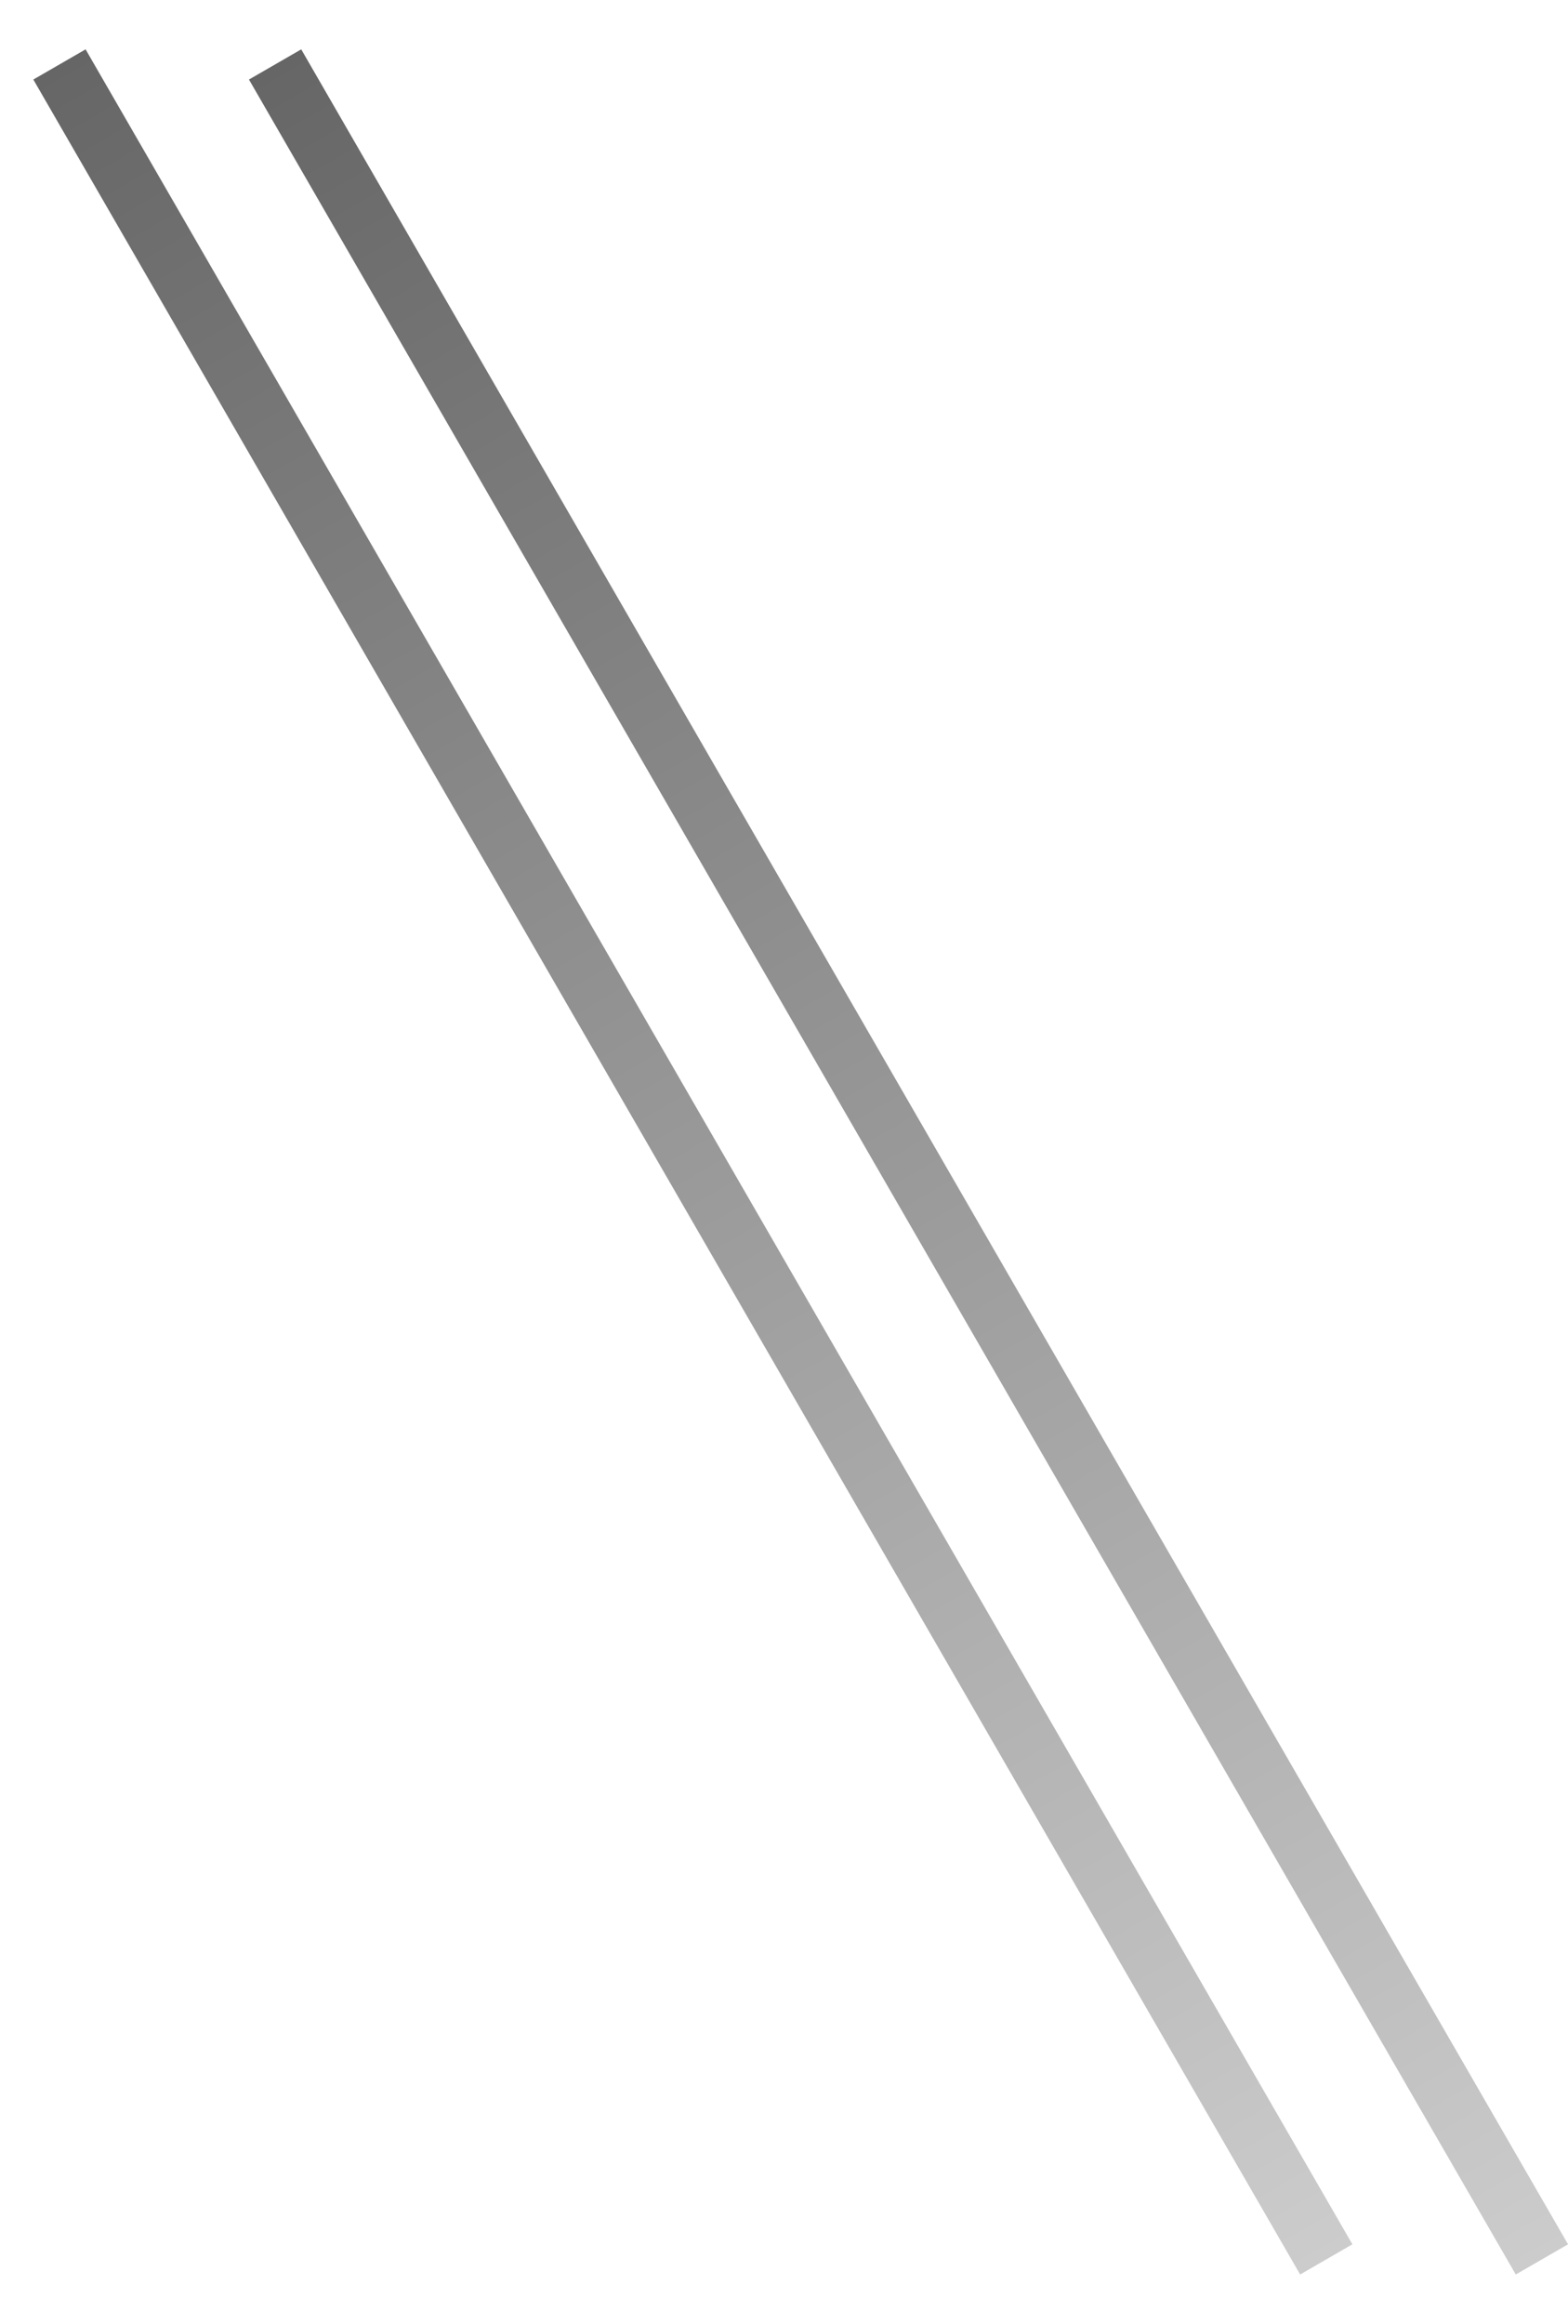
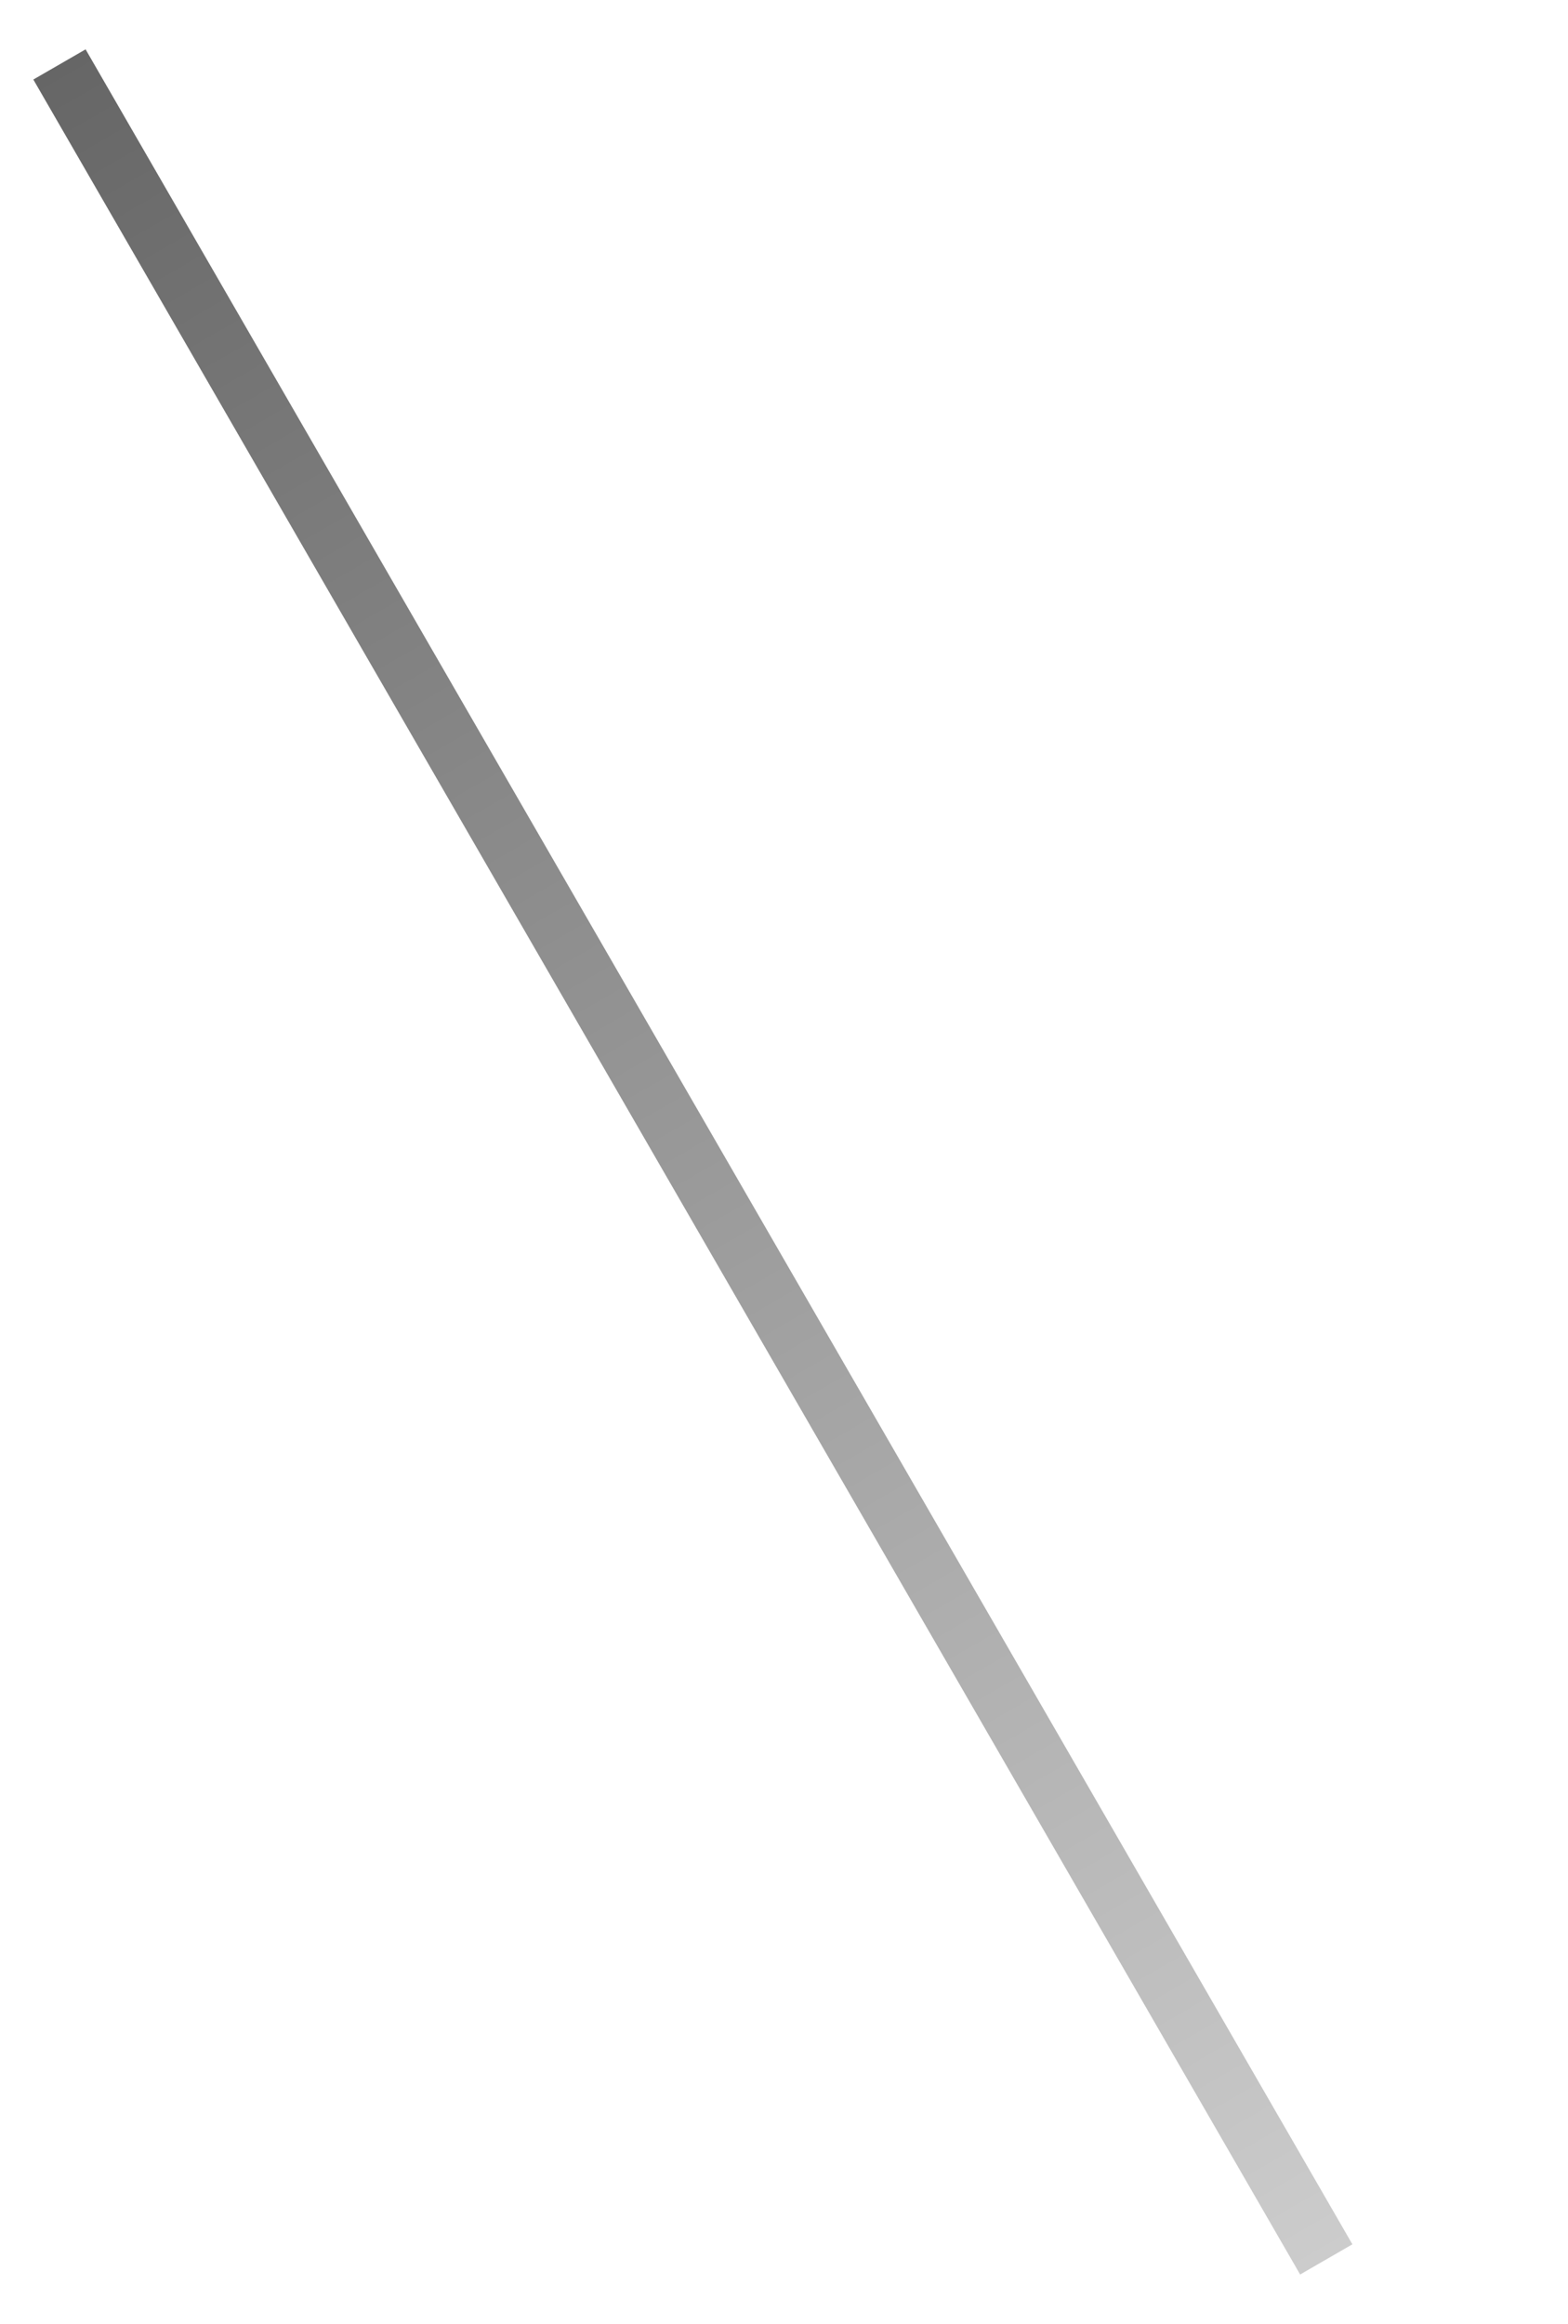
<svg xmlns="http://www.w3.org/2000/svg" width="27" height="40" viewBox="0 0 27 40" fill="none">
  <rect x="0.574" y="1.369" width="1.039" height="43.627" transform="rotate(-30 0.574 1.369)" fill="url(#paint0_linear_244_202)" />
-   <rect x="4.287" y="1.369" width="1.039" height="43.627" transform="rotate(-30 4.287 1.369)" fill="url(#paint1_linear_244_202)" />
  <defs>
    <linearGradient id="paint0_linear_244_202" x1="1.094" y1="1.369" x2="1.094" y2="44.995" gradientUnits="userSpaceOnUse">
      <stop stop-color="#666666" />
      <stop offset="1" stop-color="#CCCCCC" />
    </linearGradient>
    <linearGradient id="paint1_linear_244_202" x1="4.807" y1="1.369" x2="4.807" y2="44.995" gradientUnits="userSpaceOnUse">
      <stop stop-color="#666666" />
      <stop offset="1" stop-color="#CCCCCC" />
    </linearGradient>
  </defs>
</svg>